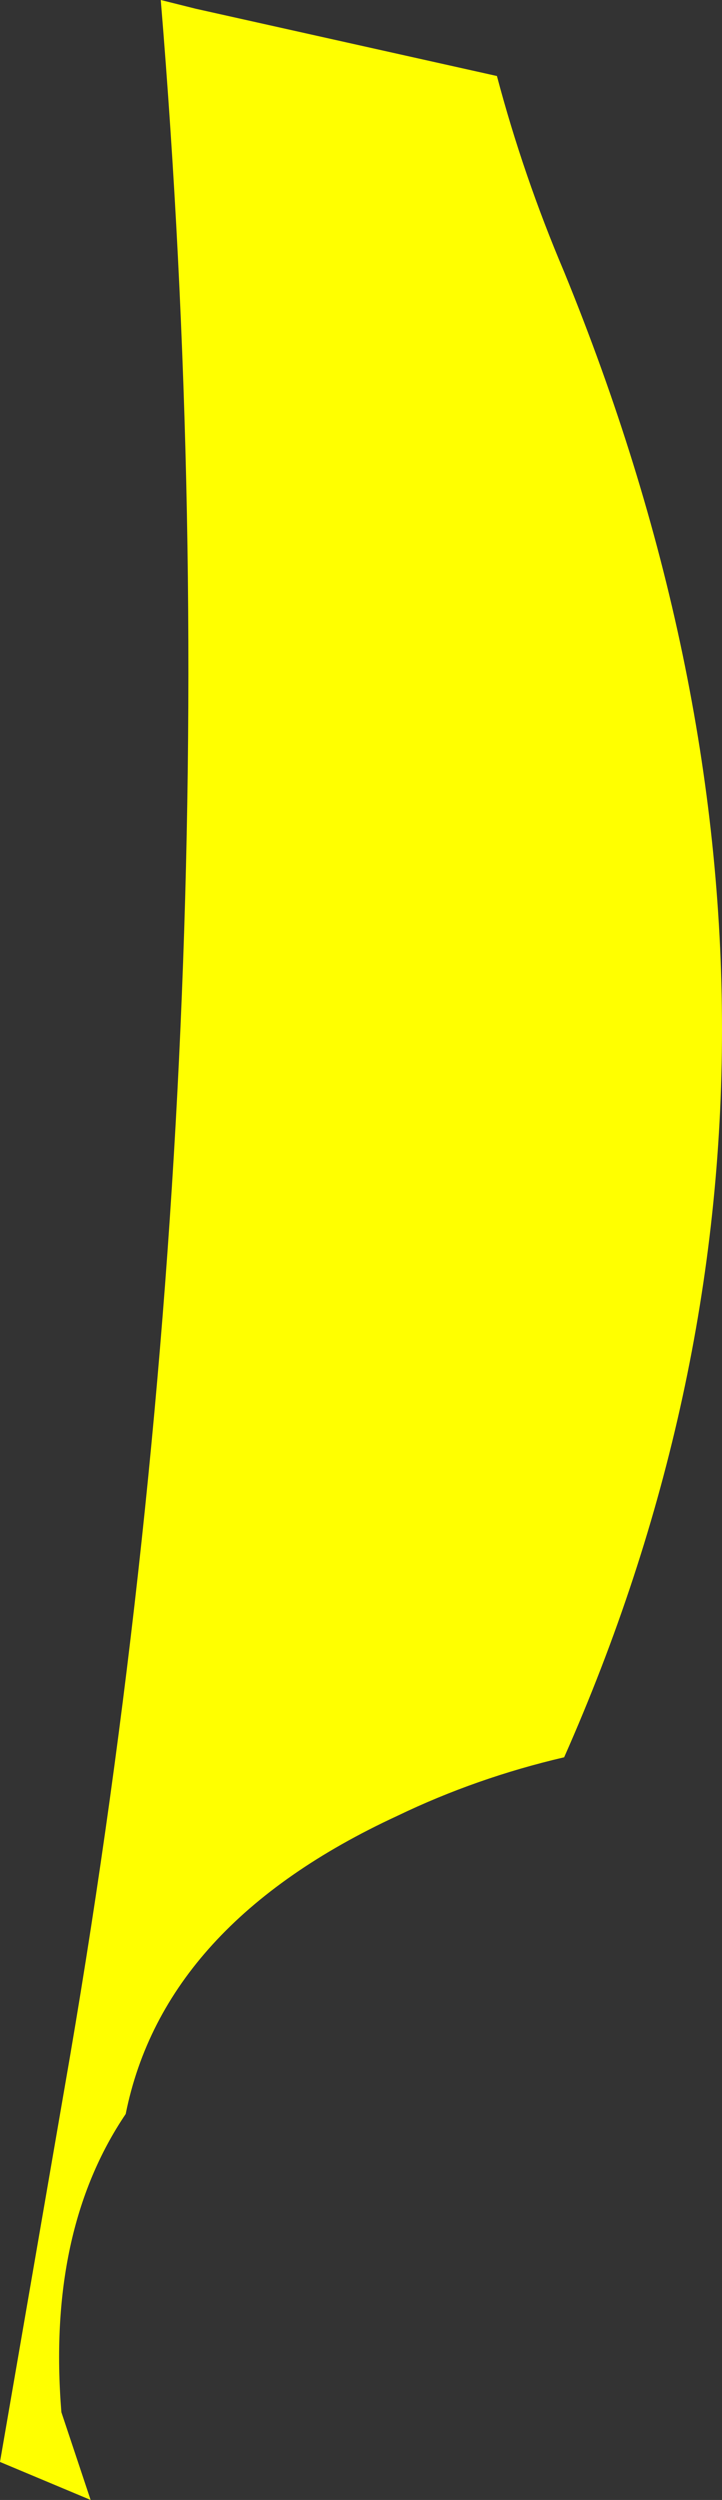
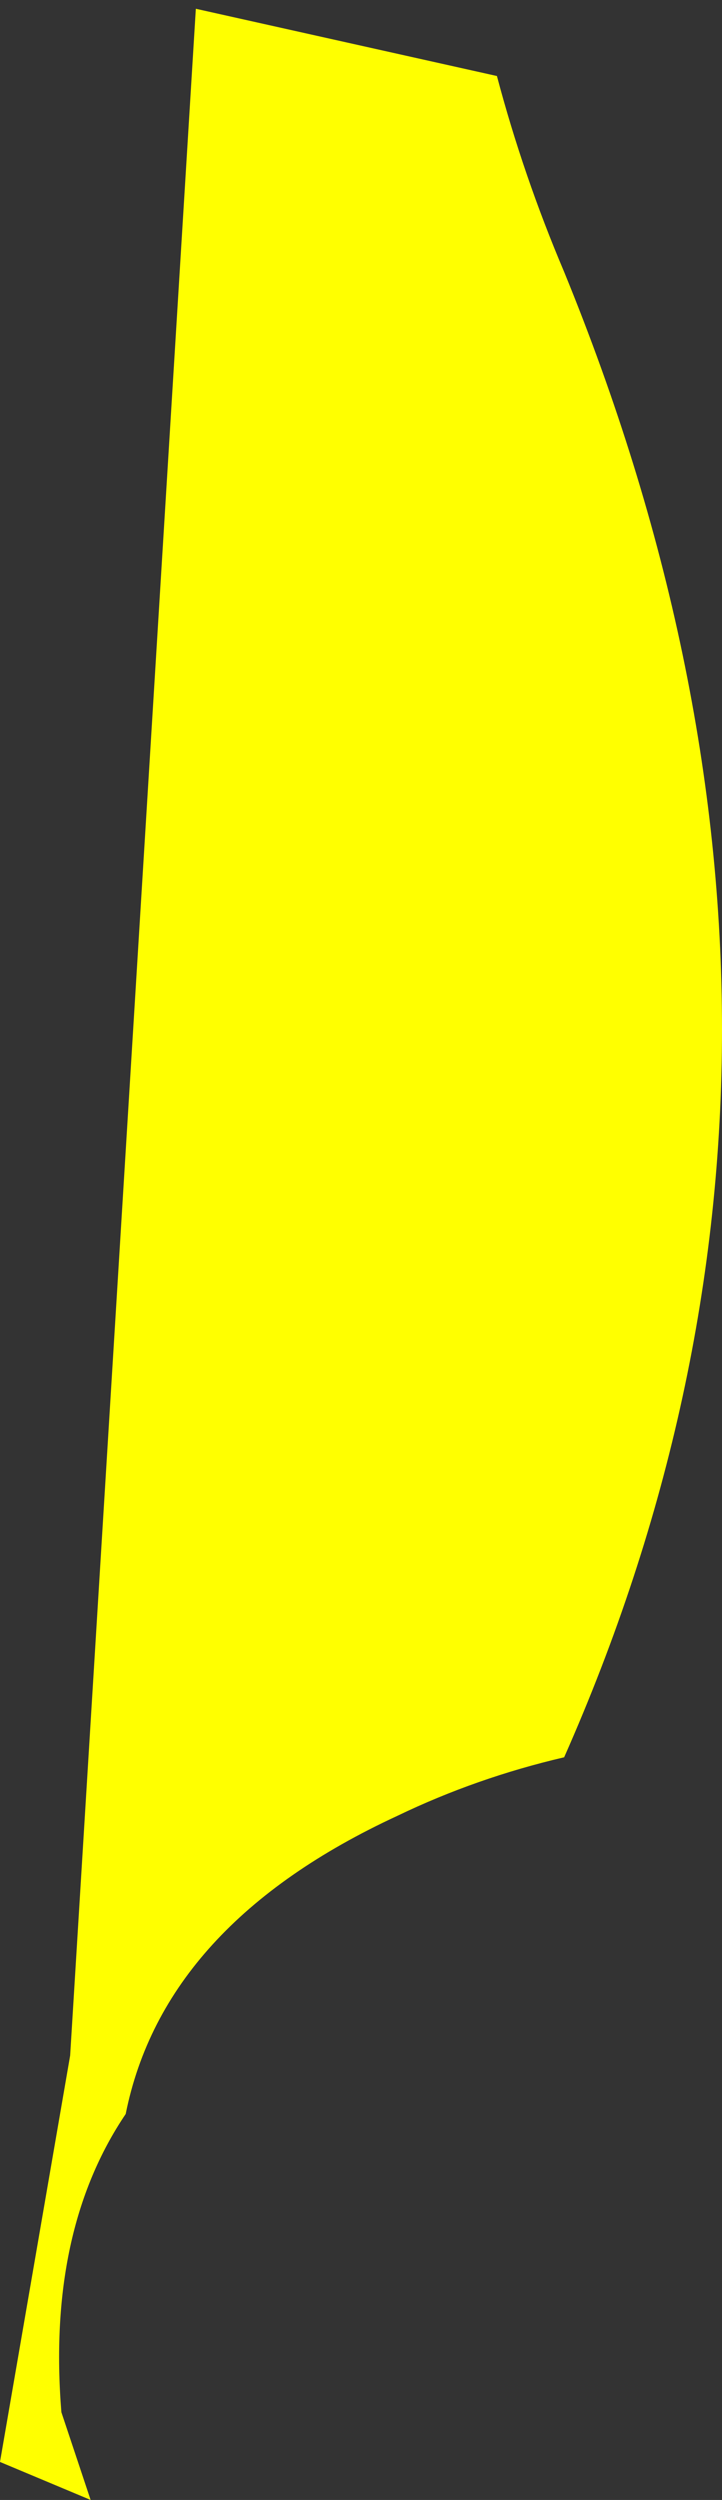
<svg xmlns="http://www.w3.org/2000/svg" height="42.75px" width="12.35px">
  <rect width="100%" height="100%" fill="#333333" stroke="none" />
  <g transform="matrix(1.0, 0.0, 0.0, 1.0, 6.15, 21.35)">
-     <path d="M2.35 -20.05 Q2.8 -18.35 3.5 -16.7 8.9 -3.5 3.5 8.7 2.0 9.05 0.65 9.7 -3.35 11.55 -4.0 14.8 -5.35 16.8 -5.1 19.9 L-4.6 21.4 -6.15 20.75 -4.95 13.8 Q-1.95 -3.8 -3.4 -21.35 L-2.8 -21.2 2.35 -20.05" fill="#ffff00" fill-rule="evenodd" stroke="none" />
+     <path d="M2.35 -20.05 Q2.8 -18.35 3.5 -16.7 8.9 -3.5 3.5 8.7 2.0 9.05 0.65 9.7 -3.35 11.55 -4.0 14.8 -5.35 16.8 -5.1 19.9 L-4.6 21.4 -6.15 20.75 -4.95 13.8 L-2.8 -21.2 2.35 -20.05" fill="#ffff00" fill-rule="evenodd" stroke="none" />
  </g>
</svg>